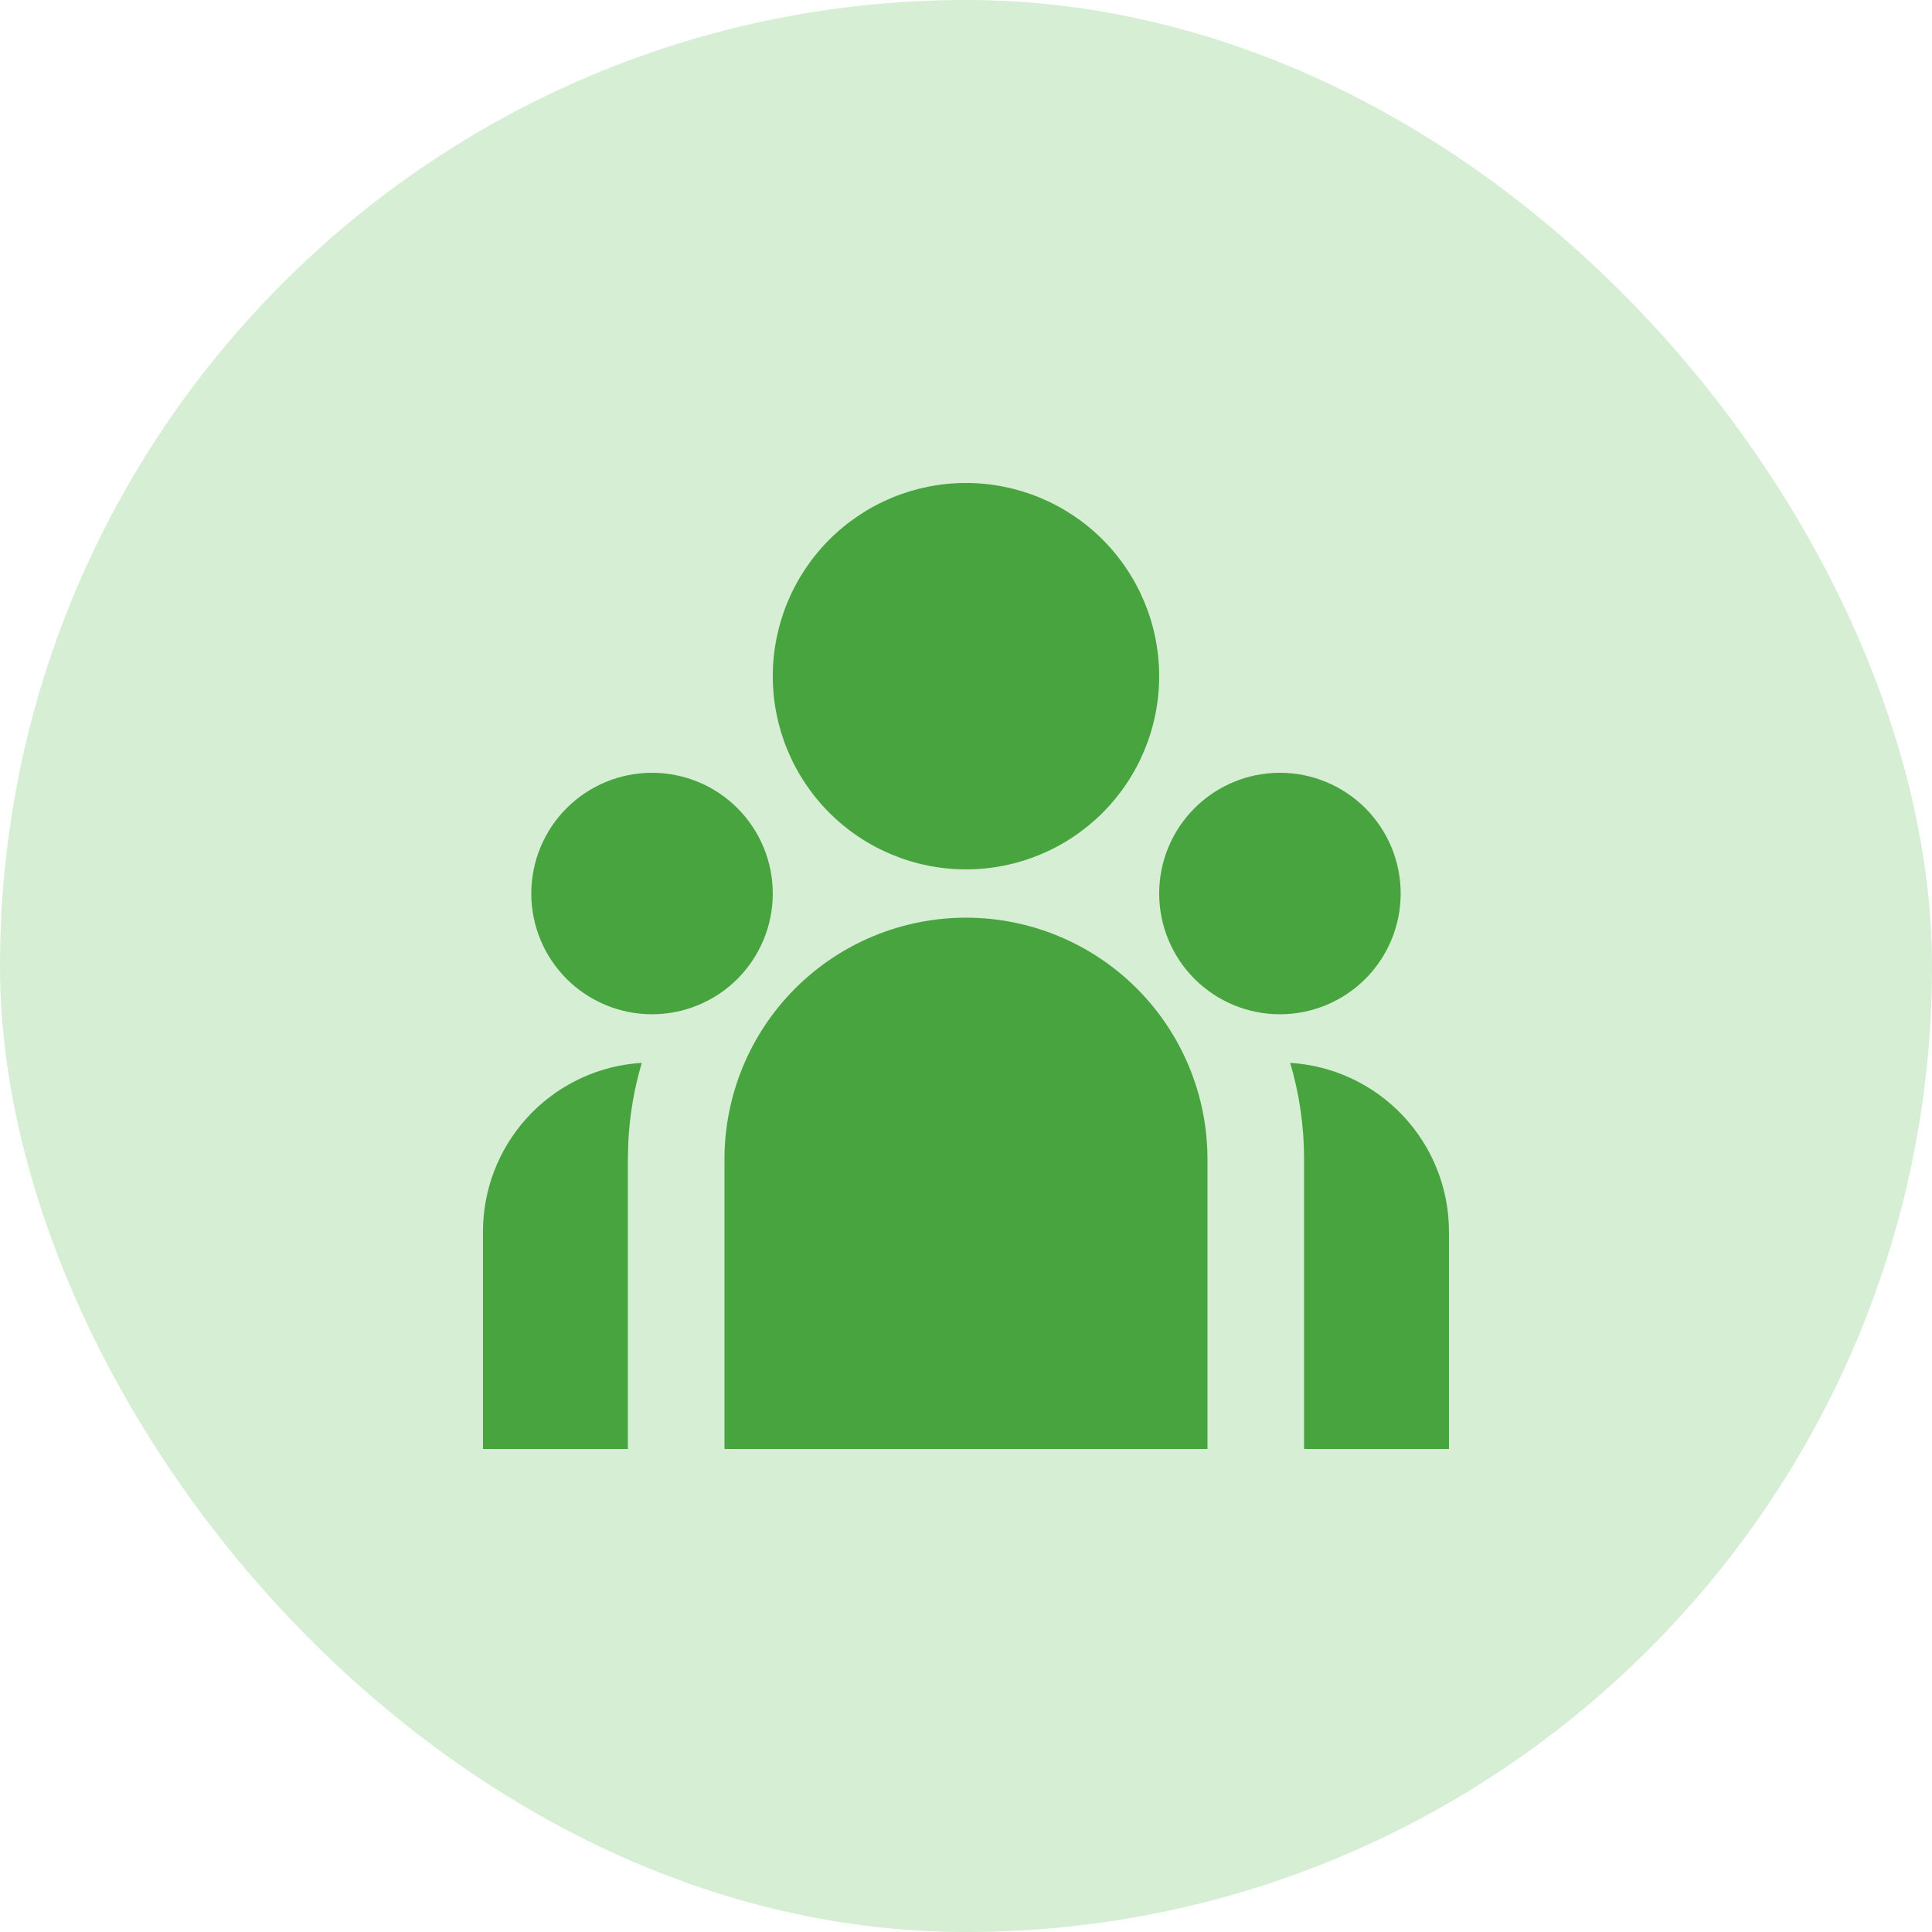
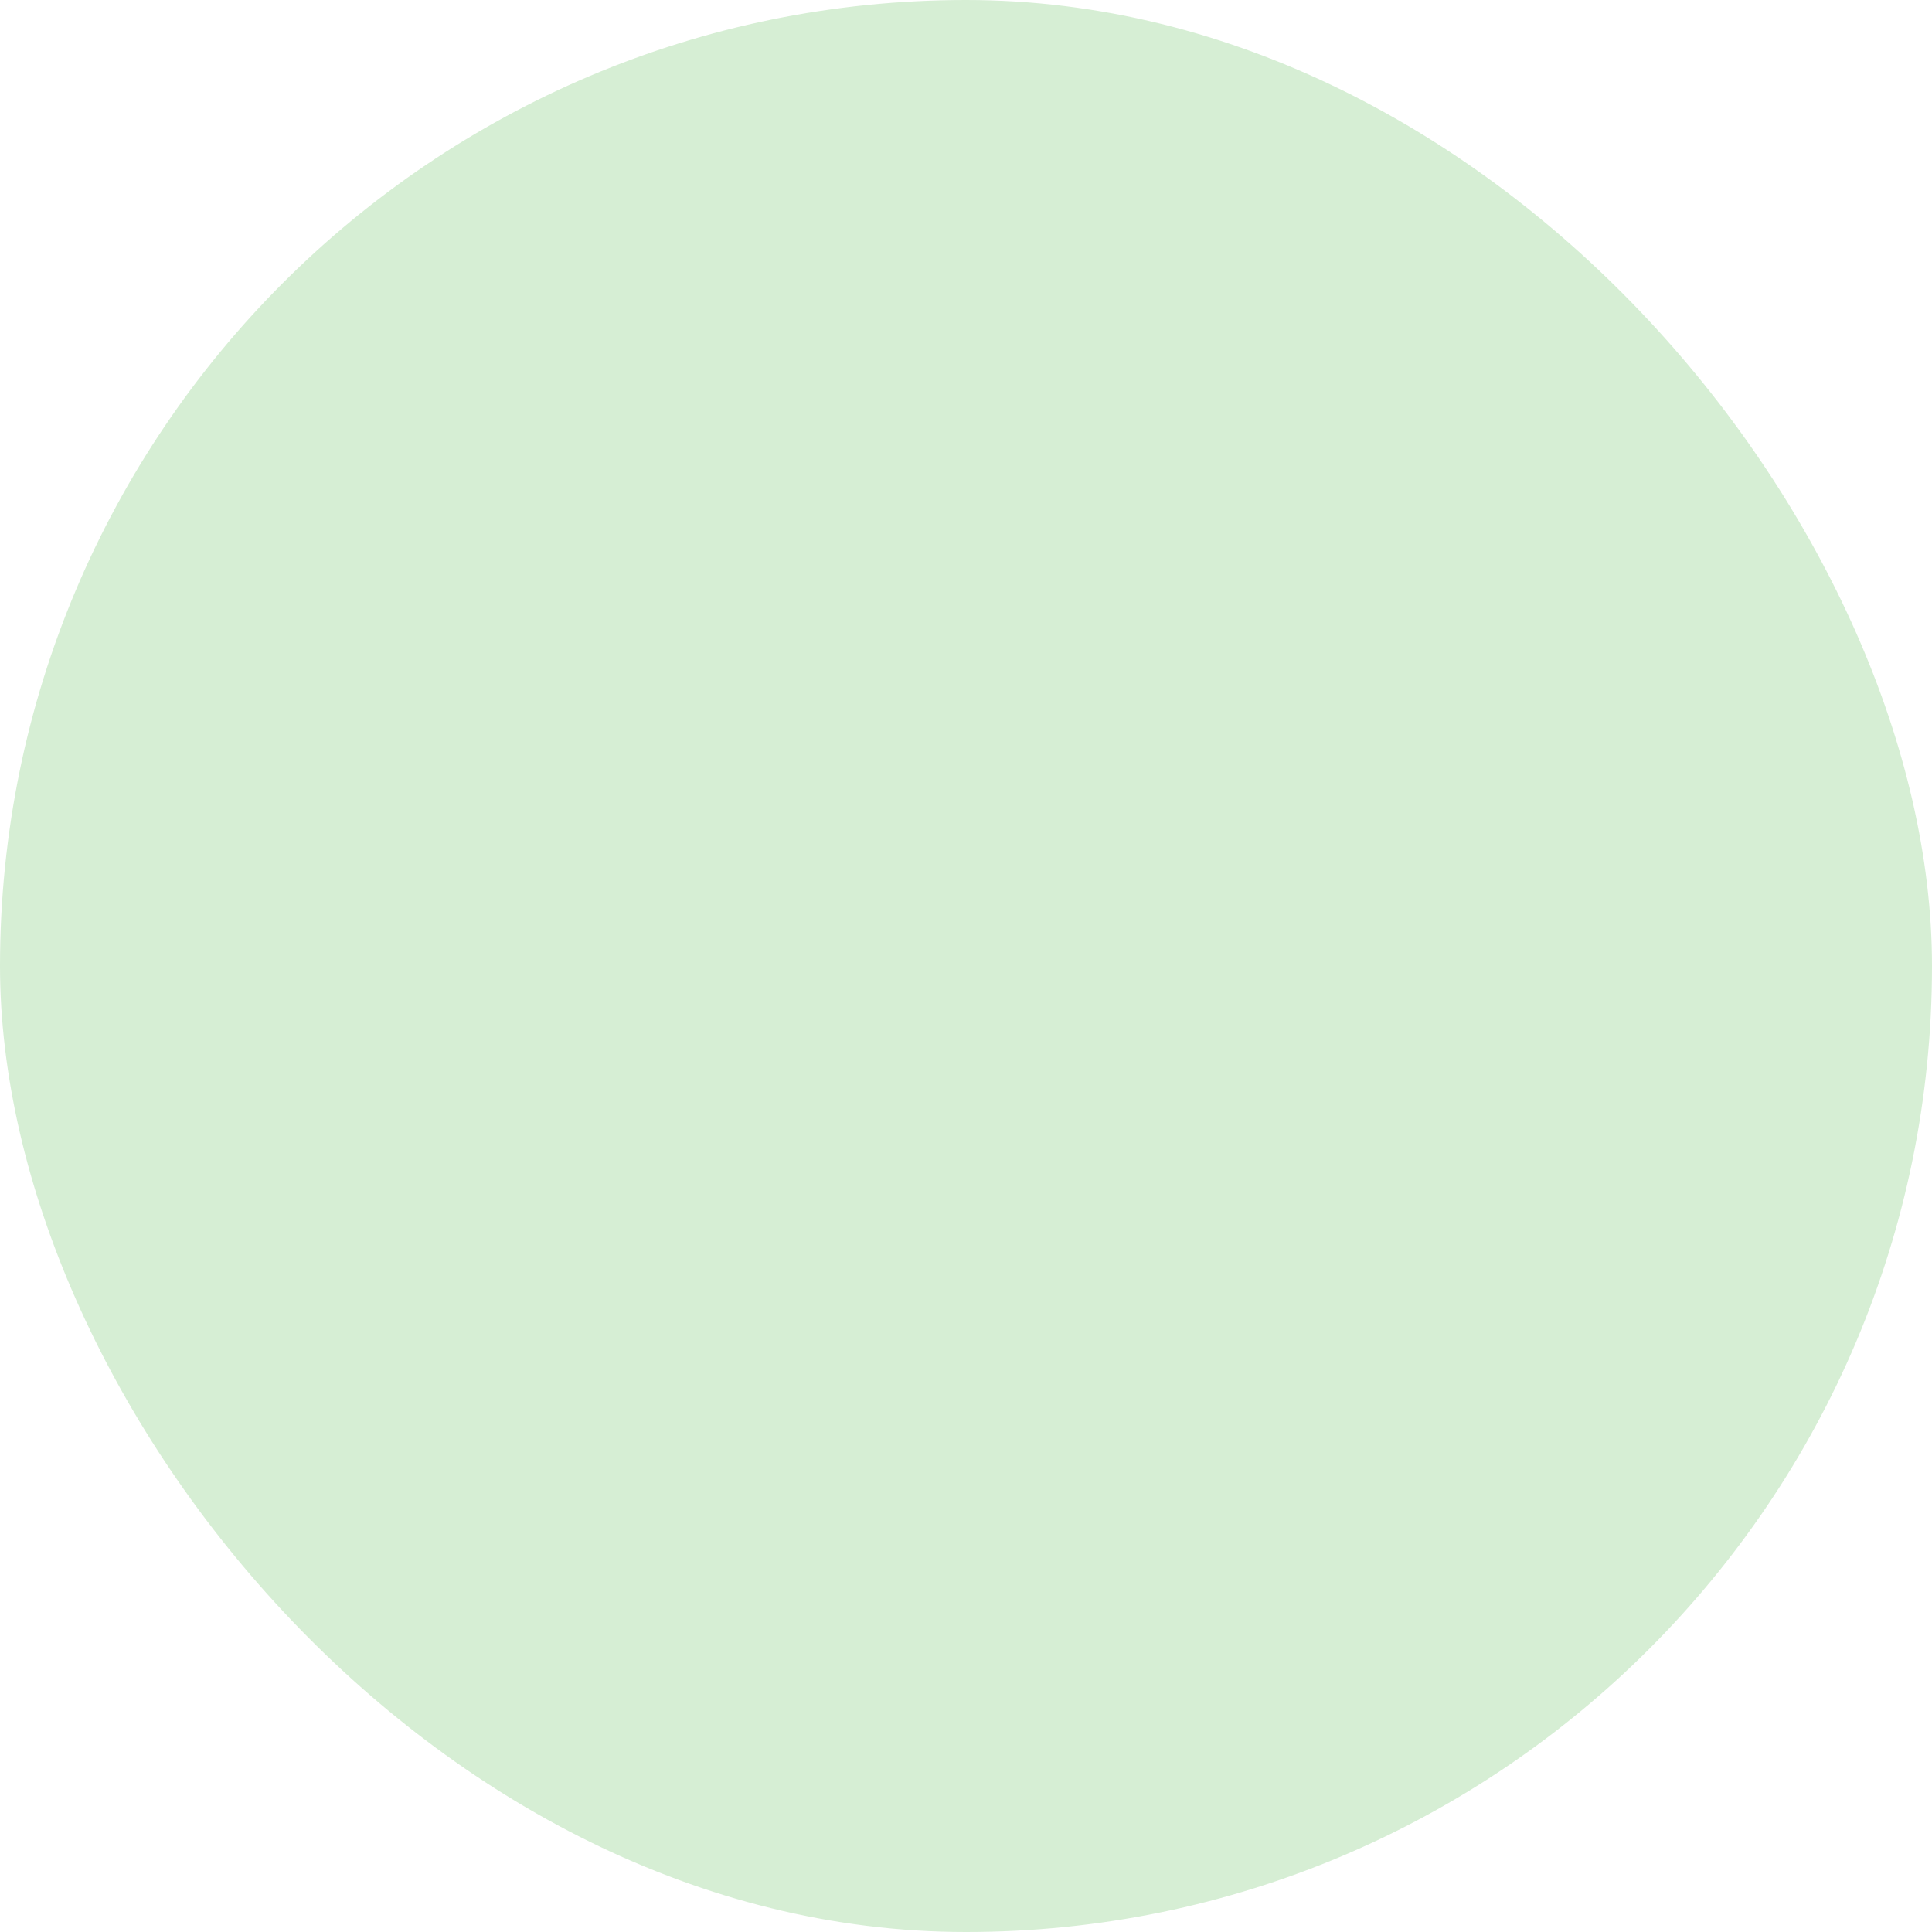
<svg xmlns="http://www.w3.org/2000/svg" width="80" height="80" viewBox="0 0 80 80" fill="none">
  <rect width="80" height="80" rx="40" fill="#D6EED4" />
  <g clip-path="url(#clip0_990_37339)">
    <path d="M39.999 37.999C42.651 37.999 45.195 39.053 47.07 40.928C48.946 42.804 49.999 45.347 49.999 47.999V59.999H29.999V47.999C29.999 45.347 31.053 42.804 32.928 40.928C34.803 39.053 37.347 37.999 39.999 37.999ZM26.575 44.011C26.257 45.085 26.069 46.193 26.015 47.311L25.999 47.999V59.999H19.999V50.999C19.999 49.274 20.635 47.61 21.786 46.326C22.938 45.041 24.522 44.227 26.237 44.039L26.575 44.011ZM53.423 44.011C55.203 44.12 56.874 44.903 58.096 46.202C59.318 47.5 59.999 49.216 59.999 50.999V59.999H53.999V47.999C53.999 46.613 53.799 45.275 53.423 44.011ZM26.999 31.999C28.325 31.999 29.597 32.526 30.535 33.464C31.472 34.401 31.999 35.673 31.999 36.999C31.999 38.325 31.472 39.597 30.535 40.535C29.597 41.472 28.325 41.999 26.999 41.999C25.673 41.999 24.401 41.472 23.463 40.535C22.526 39.597 21.999 38.325 21.999 36.999C21.999 35.673 22.526 34.401 23.463 33.464C24.401 32.526 25.673 31.999 26.999 31.999ZM52.999 31.999C54.325 31.999 55.597 32.526 56.535 33.464C57.472 34.401 57.999 35.673 57.999 36.999C57.999 38.325 57.472 39.597 56.535 40.535C55.597 41.472 54.325 41.999 52.999 41.999C51.673 41.999 50.401 41.472 49.464 40.535C48.526 39.597 47.999 38.325 47.999 36.999C47.999 35.673 48.526 34.401 49.464 33.464C50.401 32.526 51.673 31.999 52.999 31.999ZM39.999 19.999C42.121 19.999 44.156 20.842 45.656 22.342C47.156 23.843 47.999 25.878 47.999 27.999C47.999 30.121 47.156 32.156 45.656 33.656C44.156 35.156 42.121 35.999 39.999 35.999C37.877 35.999 35.843 35.156 34.342 33.656C32.842 32.156 31.999 30.121 31.999 27.999C31.999 25.878 32.842 23.843 34.342 22.342C35.843 20.842 37.877 19.999 39.999 19.999Z" fill="#48A43F" />
  </g>
  <defs>
    <clipPath id="clip0_990_37339">
-       <rect width="48" height="48" fill="white" transform="translate(16 16)" />
-     </clipPath>
+       </clipPath>
  </defs>
</svg>